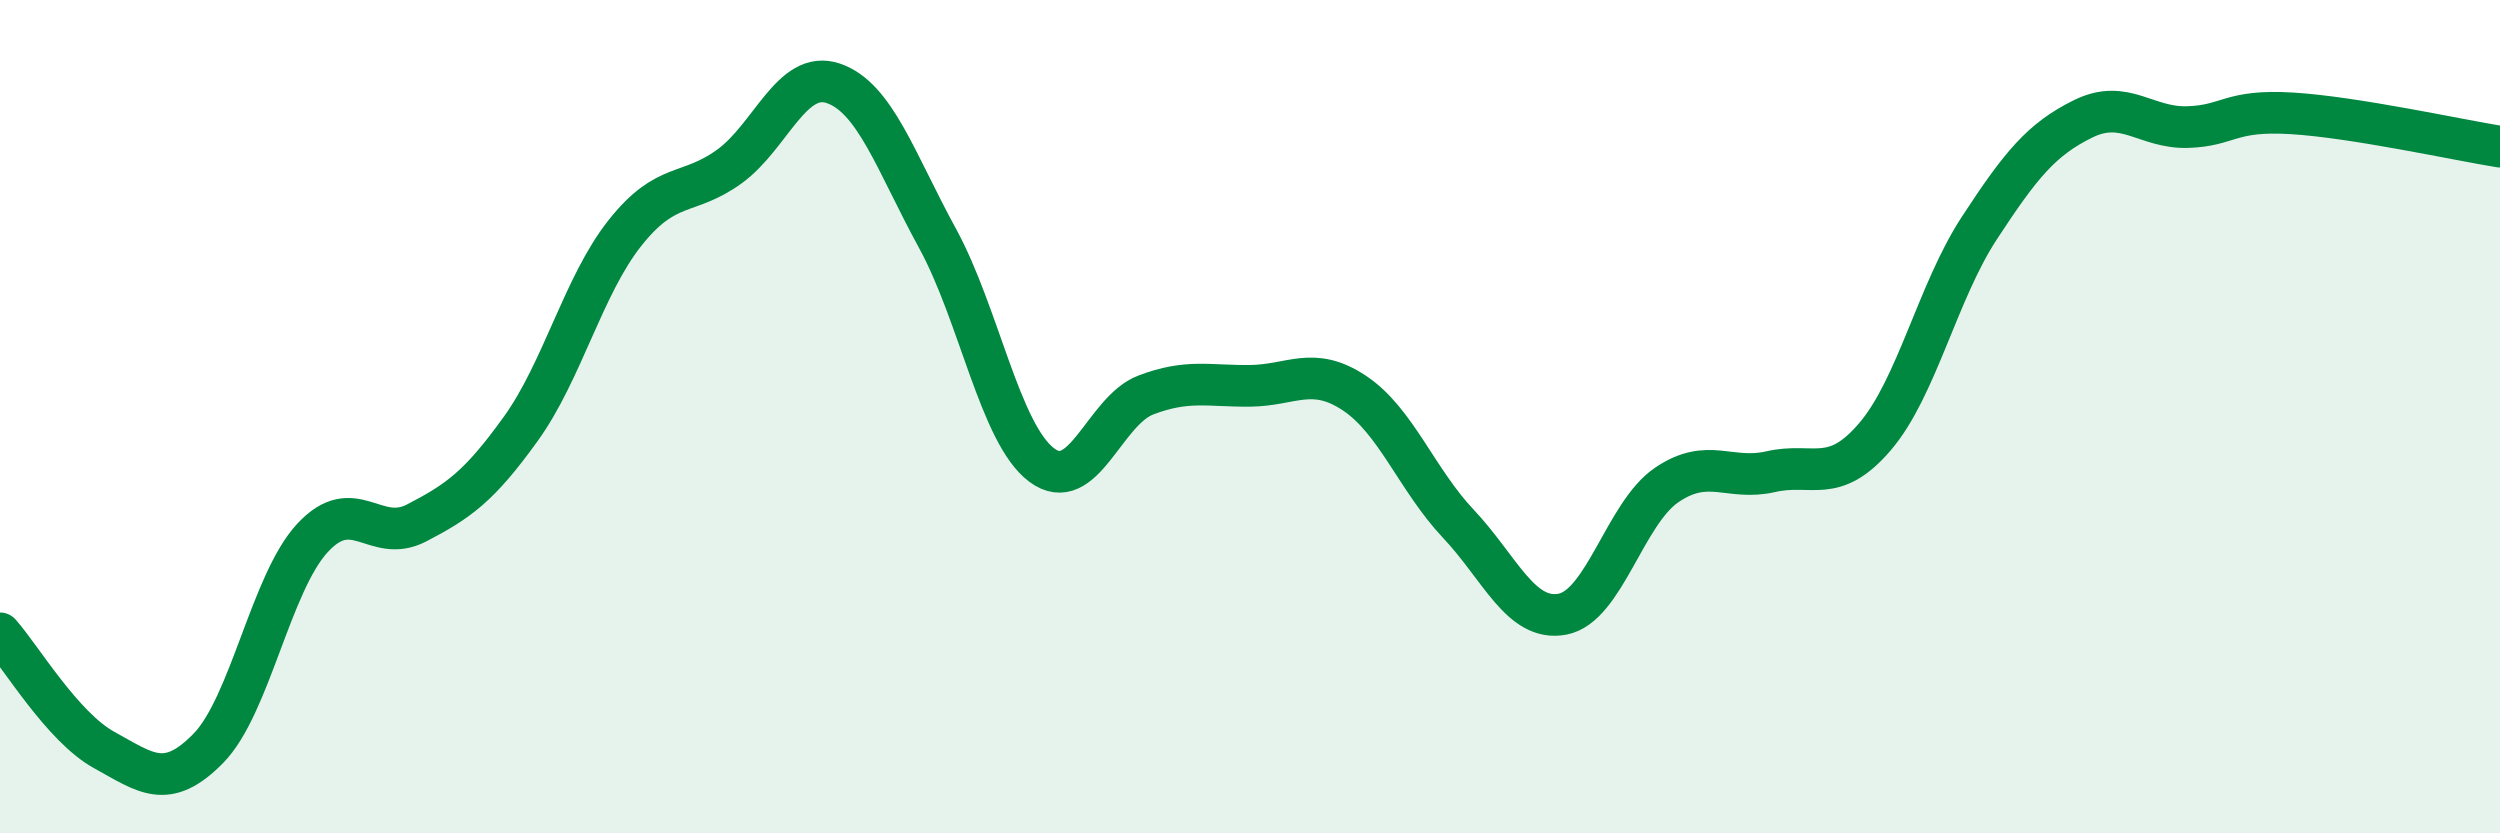
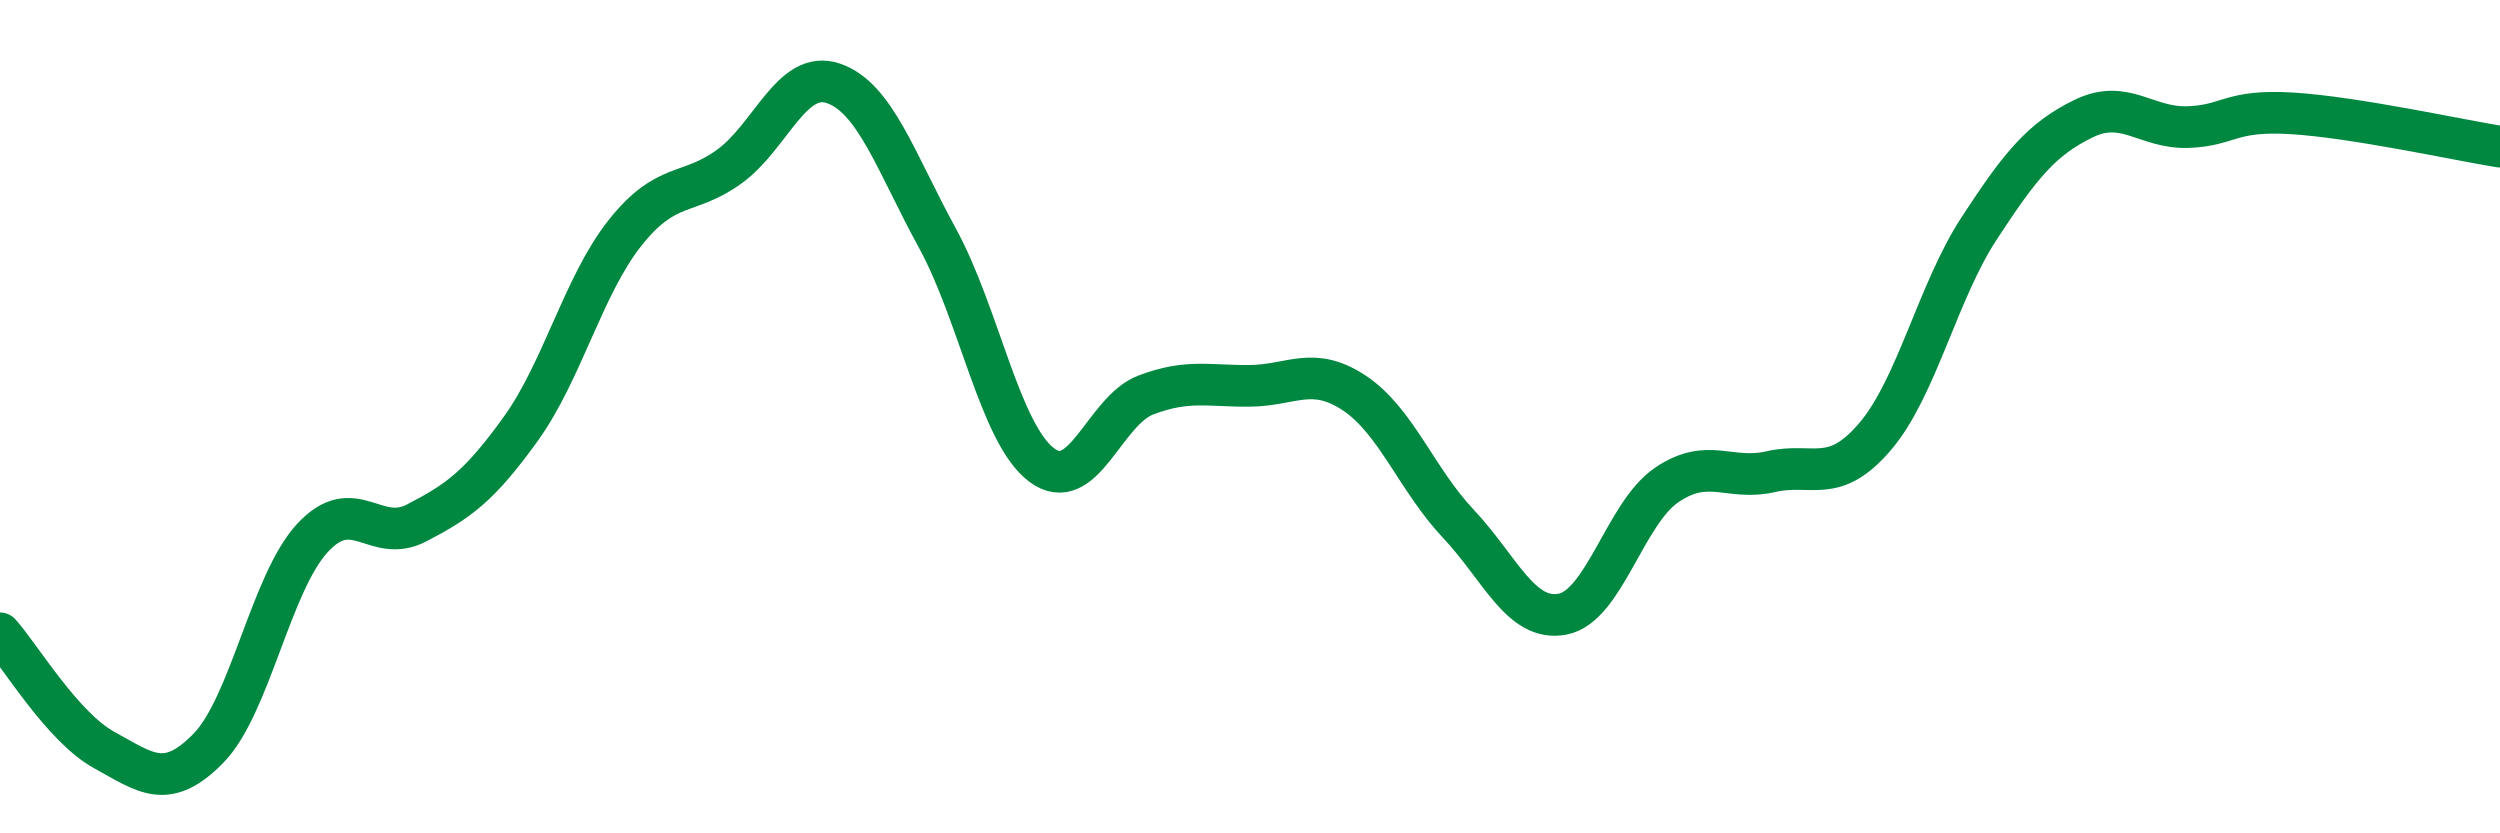
<svg xmlns="http://www.w3.org/2000/svg" width="60" height="20" viewBox="0 0 60 20">
-   <path d="M 0,15.2 C 0.5,15.76 1.5,17.45 2.5,18 C 3.5,18.55 4,18.98 5,17.96 C 6,16.94 6.5,13.99 7.5,12.91 C 8.5,11.83 9,13.07 10,12.55 C 11,12.03 11.5,11.68 12.5,10.29 C 13.5,8.9 14,6.85 15,5.59 C 16,4.33 16.5,4.72 17.5,4 C 18.5,3.28 19,1.66 20,2 C 21,2.34 21.5,3.89 22.5,5.72 C 23.5,7.55 24,10.41 25,11.16 C 26,11.91 26.5,9.86 27.5,9.48 C 28.5,9.1 29,9.27 30,9.26 C 31,9.25 31.5,8.77 32.5,9.43 C 33.5,10.09 34,11.51 35,12.57 C 36,13.63 36.5,14.93 37.5,14.74 C 38.5,14.55 39,12.32 40,11.64 C 41,10.96 41.5,11.55 42.5,11.32 C 43.5,11.09 44,11.65 45,10.48 C 46,9.31 46.5,7.01 47.5,5.48 C 48.5,3.95 49,3.34 50,2.85 C 51,2.36 51.5,3.08 52.5,3.05 C 53.5,3.02 53.5,2.63 55,2.72 C 56.5,2.81 59,3.36 60,3.52L60 20L0 20Z" fill="#008740" opacity="0.1" stroke-linecap="round" stroke-linejoin="round" />
  <path d="M 0,15.2 C 0.5,15.76 1.5,17.45 2.5,18 C 3.5,18.55 4,18.98 5,17.96 C 6,16.94 6.5,13.99 7.5,12.91 C 8.5,11.83 9,13.07 10,12.55 C 11,12.03 11.5,11.68 12.5,10.29 C 13.5,8.9 14,6.85 15,5.59 C 16,4.33 16.5,4.72 17.5,4 C 18.5,3.28 19,1.66 20,2 C 21,2.34 21.5,3.89 22.5,5.72 C 23.5,7.55 24,10.41 25,11.16 C 26,11.91 26.5,9.86 27.5,9.48 C 28.5,9.1 29,9.27 30,9.26 C 31,9.25 31.5,8.77 32.5,9.43 C 33.5,10.09 34,11.51 35,12.57 C 36,13.63 36.5,14.93 37.5,14.74 C 38.5,14.55 39,12.32 40,11.64 C 41,10.96 41.5,11.55 42.5,11.32 C 43.5,11.09 44,11.65 45,10.48 C 46,9.31 46.5,7.01 47.5,5.48 C 48.5,3.95 49,3.34 50,2.85 C 51,2.36 51.5,3.08 52.5,3.05 C 53.5,3.02 53.5,2.63 55,2.72 C 56.5,2.81 59,3.36 60,3.52" stroke="#008740" stroke-width="1" fill="none" stroke-linecap="round" stroke-linejoin="round" />
</svg>